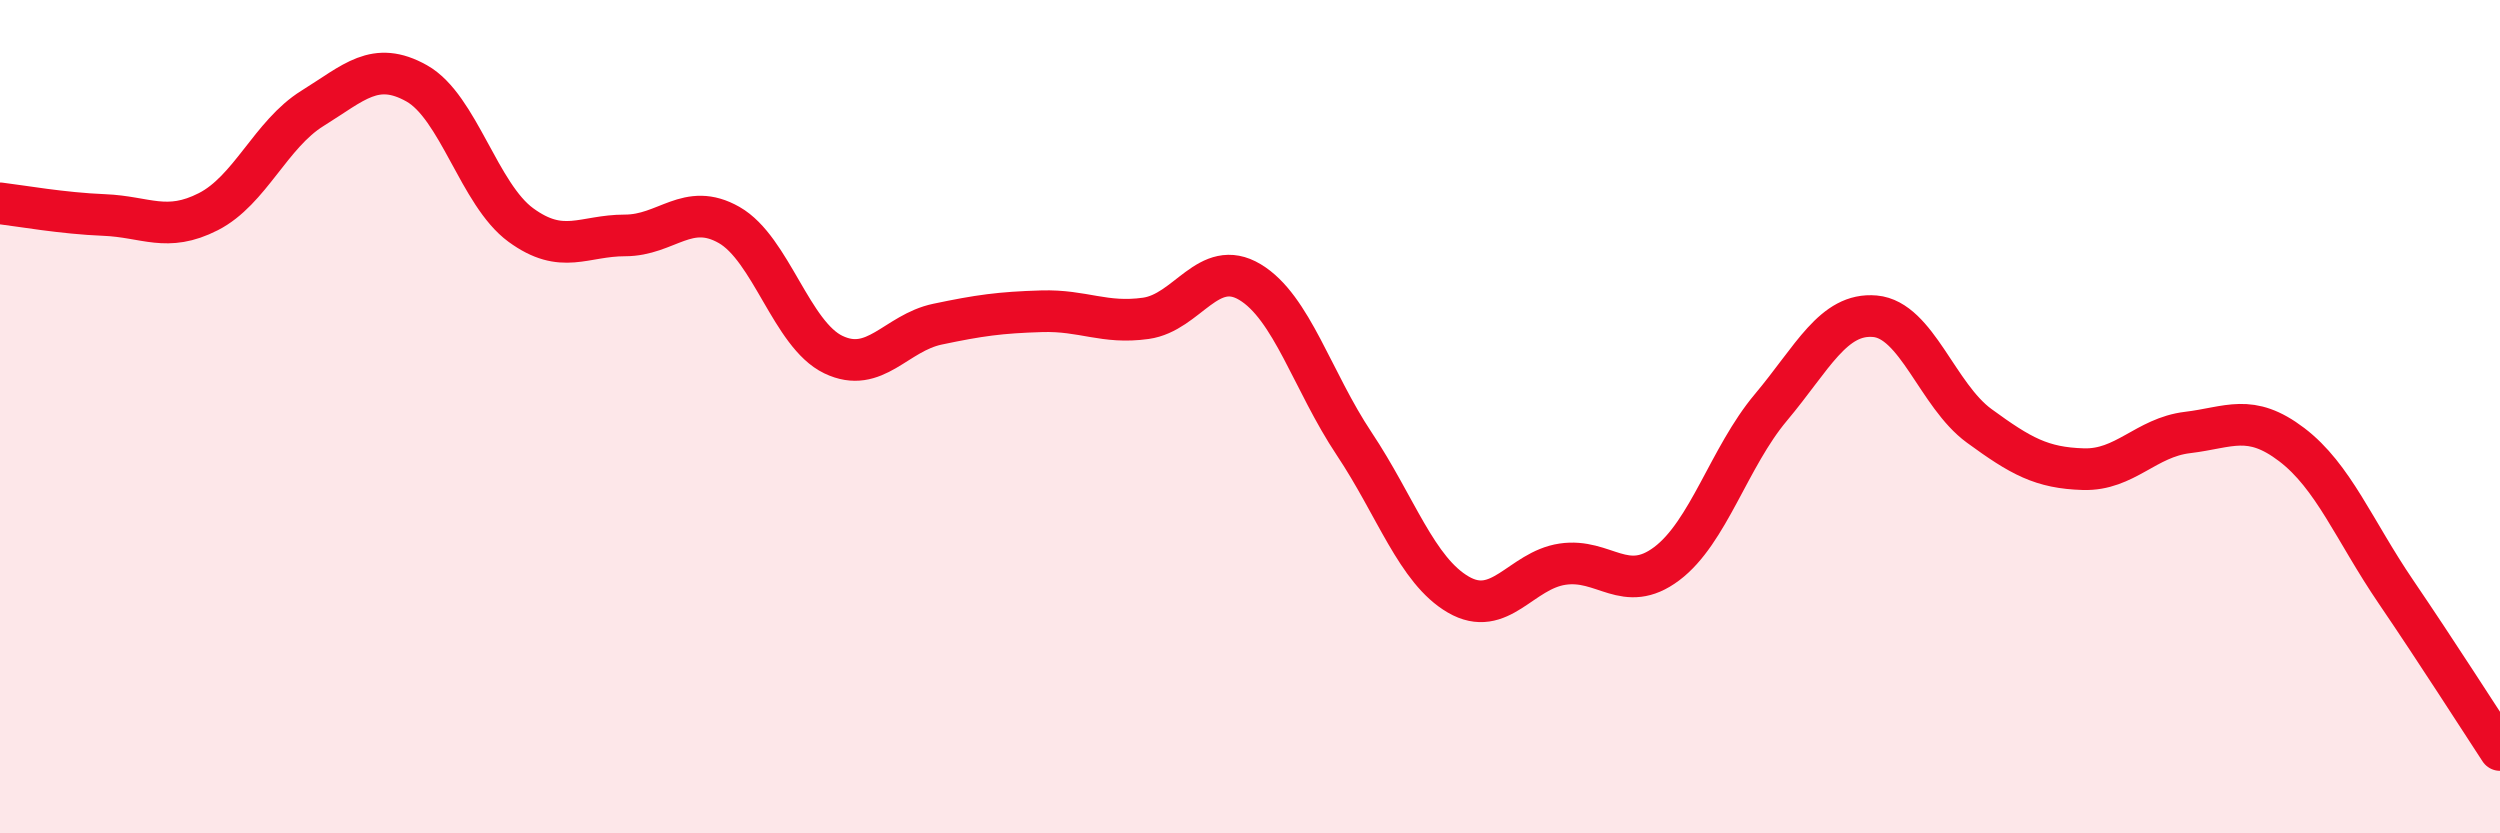
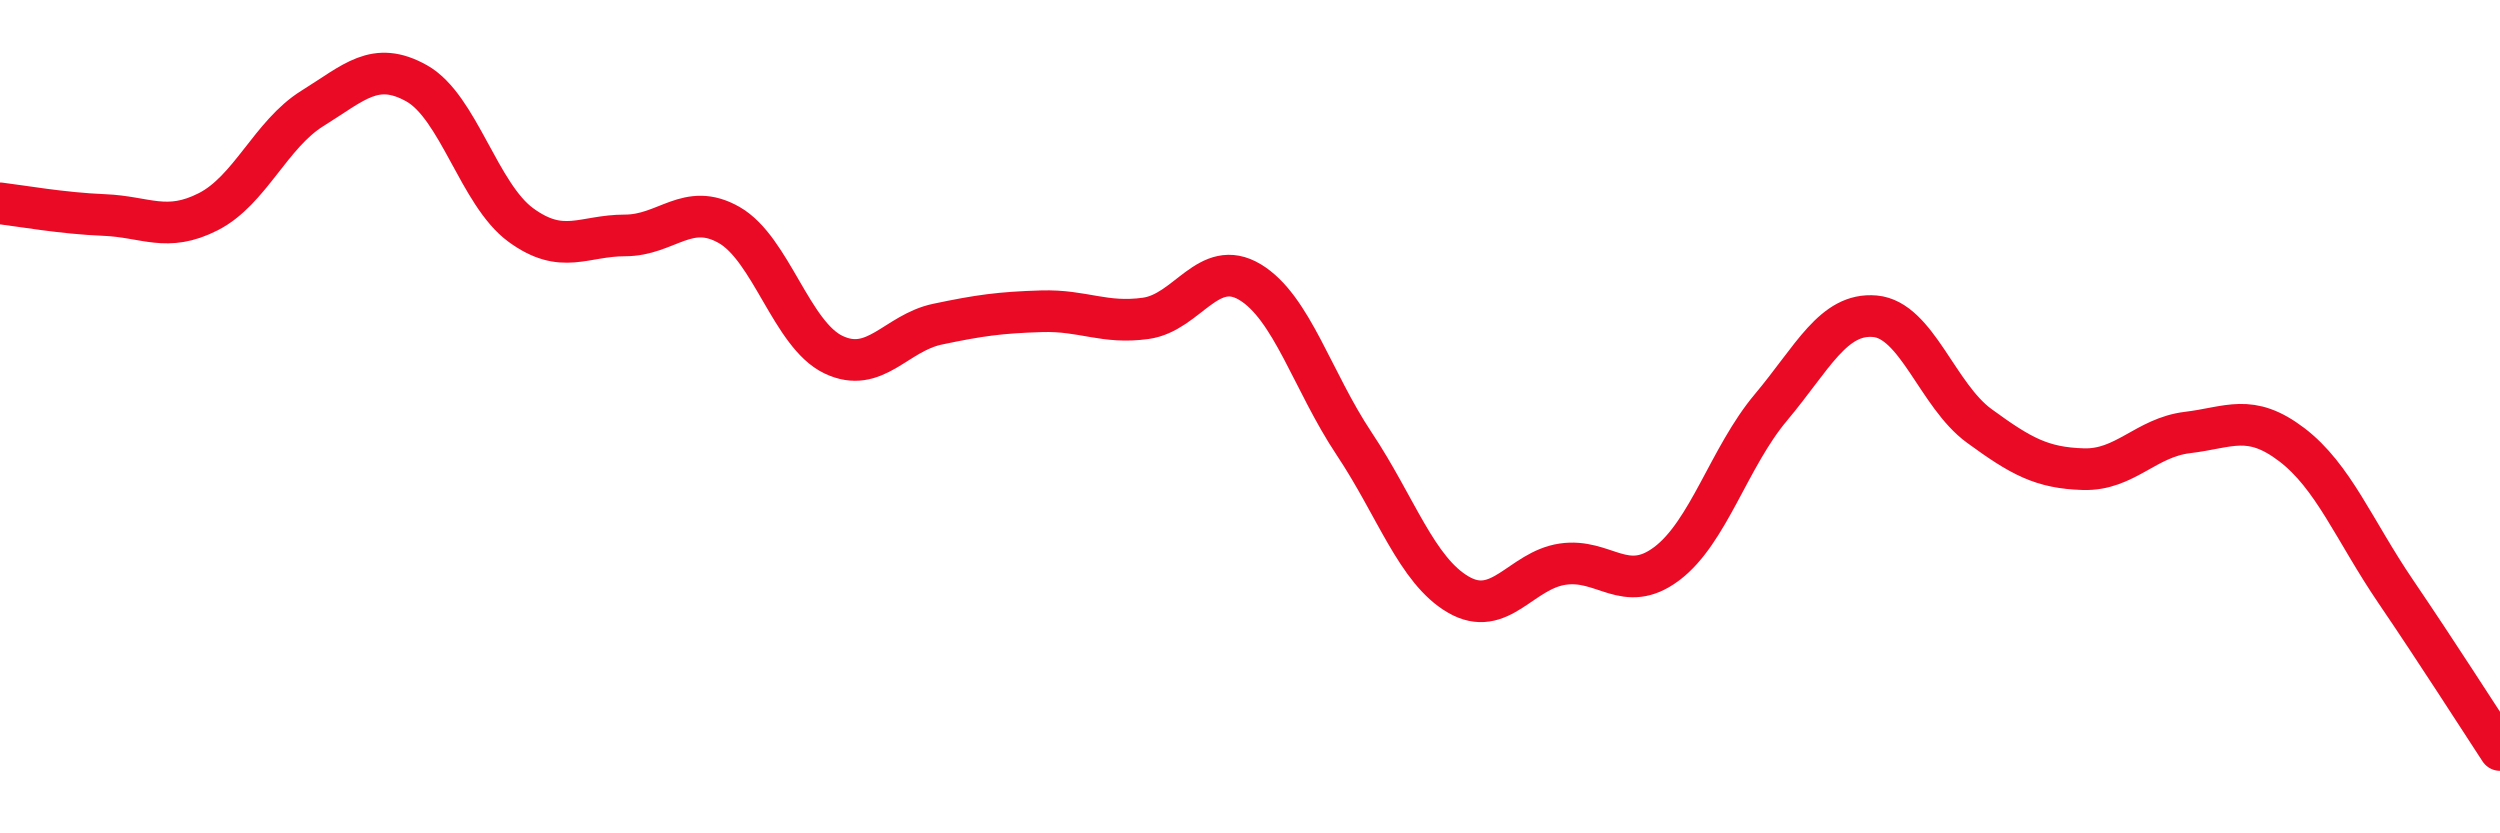
<svg xmlns="http://www.w3.org/2000/svg" width="60" height="20" viewBox="0 0 60 20">
-   <path d="M 0,4.88 C 0.5,4.94 1.5,5.12 2.5,5.16 C 3.5,5.2 4,5.59 5,5.08 C 6,4.57 6.5,3.22 7.5,2.6 C 8.5,1.98 9,1.44 10,2 C 11,2.56 11.5,4.67 12.5,5.4 C 13.5,6.13 14,5.65 15,5.65 C 16,5.65 16.5,4.83 17.5,5.4 C 18.5,5.97 19,8.03 20,8.51 C 21,8.99 21.5,7.99 22.5,7.78 C 23.5,7.57 24,7.5 25,7.47 C 26,7.44 26.5,7.78 27.5,7.64 C 28.5,7.5 29,6.17 30,6.77 C 31,7.37 31.5,9.15 32.5,10.65 C 33.5,12.15 34,13.69 35,14.27 C 36,14.85 36.5,13.69 37.5,13.54 C 38.5,13.39 39,14.28 40,13.53 C 41,12.78 41.5,10.97 42.5,9.78 C 43.5,8.59 44,7.5 45,7.59 C 46,7.68 46.5,9.49 47.5,10.22 C 48.5,10.95 49,11.23 50,11.26 C 51,11.29 51.5,10.5 52.5,10.38 C 53.5,10.26 54,9.91 55,10.67 C 56,11.43 56.5,12.73 57.5,14.2 C 58.5,15.67 59.5,17.24 60,18L60 20L0 20Z" fill="#EB0A25" opacity="0.1" stroke-linecap="round" stroke-linejoin="round" />
  <path d="M 0,4.88 C 0.5,4.94 1.5,5.12 2.5,5.16 C 3.5,5.2 4,5.59 5,5.08 C 6,4.57 6.5,3.22 7.5,2.6 C 8.5,1.98 9,1.44 10,2 C 11,2.56 11.5,4.67 12.5,5.4 C 13.5,6.13 14,5.65 15,5.65 C 16,5.65 16.5,4.83 17.5,5.4 C 18.5,5.97 19,8.03 20,8.51 C 21,8.99 21.5,7.99 22.5,7.78 C 23.5,7.57 24,7.5 25,7.47 C 26,7.44 26.5,7.78 27.5,7.64 C 28.5,7.5 29,6.17 30,6.77 C 31,7.37 31.5,9.15 32.5,10.65 C 33.5,12.15 34,13.69 35,14.27 C 36,14.85 36.5,13.69 37.5,13.54 C 38.5,13.39 39,14.28 40,13.53 C 41,12.78 41.5,10.97 42.5,9.78 C 43.5,8.59 44,7.5 45,7.59 C 46,7.68 46.5,9.49 47.5,10.22 C 48.5,10.95 49,11.23 50,11.26 C 51,11.29 51.5,10.5 52.5,10.38 C 53.5,10.26 54,9.91 55,10.67 C 56,11.43 56.5,12.73 57.5,14.2 C 58.5,15.67 59.5,17.24 60,18" stroke="#EB0A25" stroke-width="1" fill="none" stroke-linecap="round" stroke-linejoin="round" />
</svg>